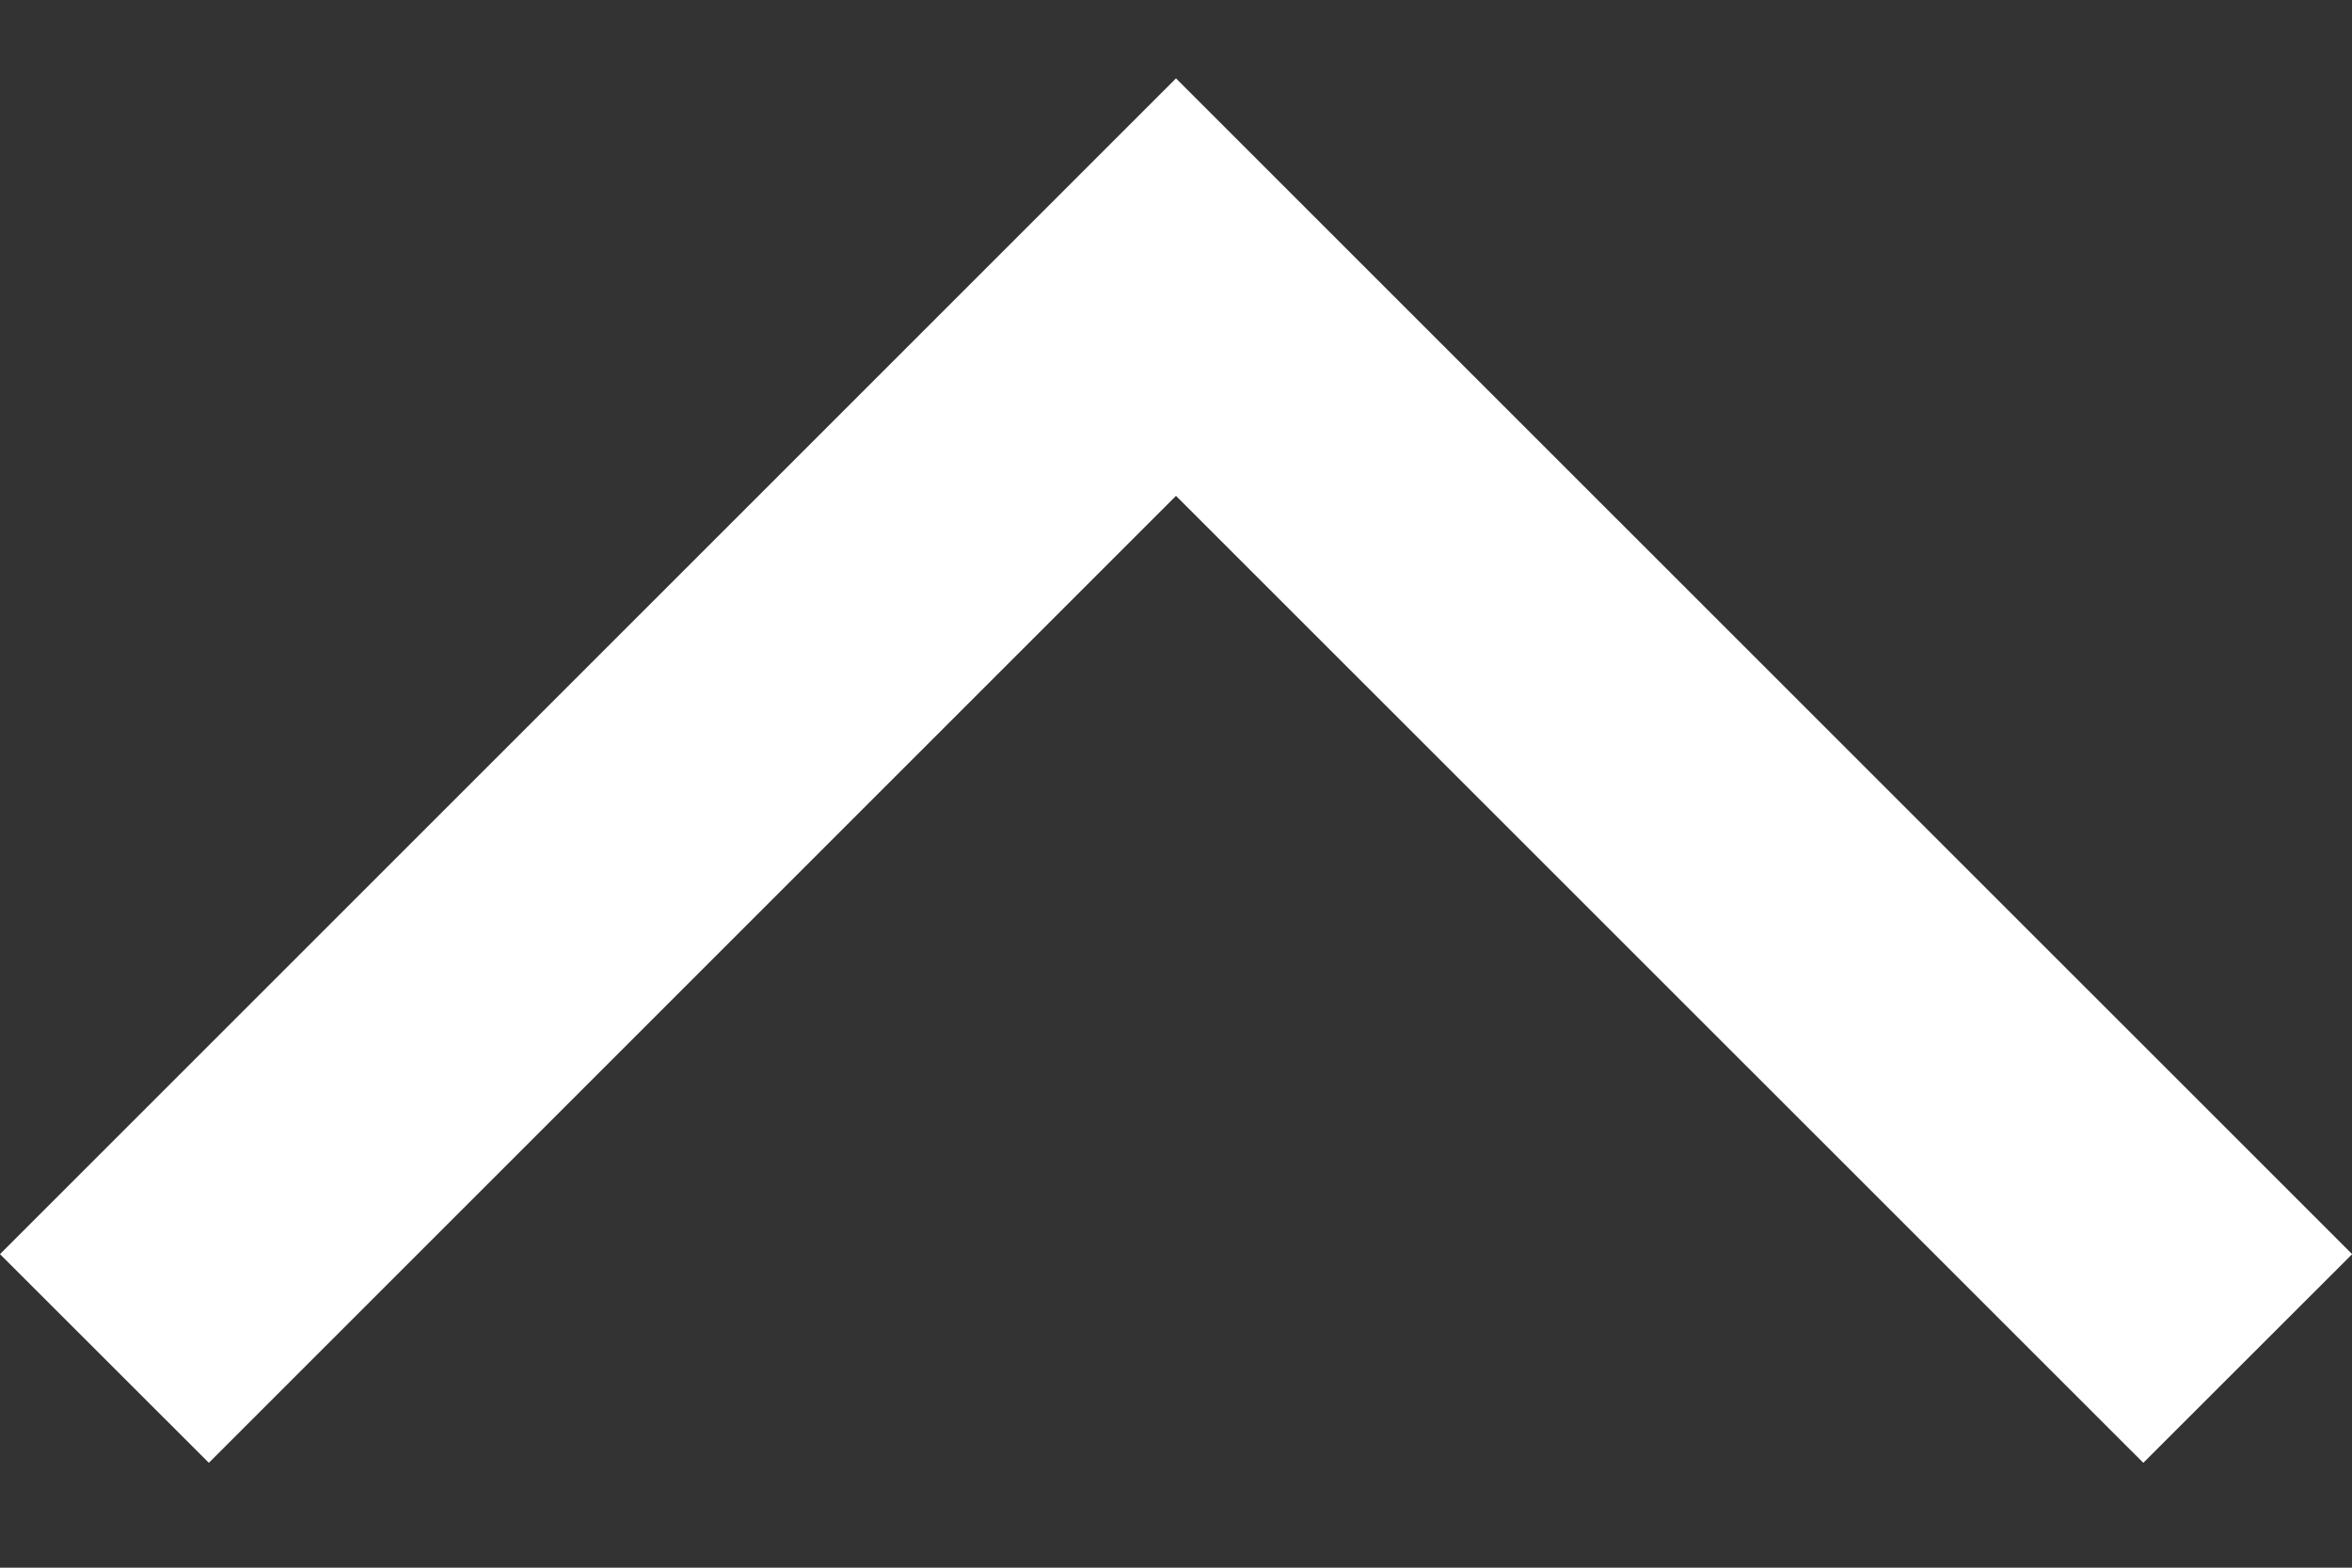
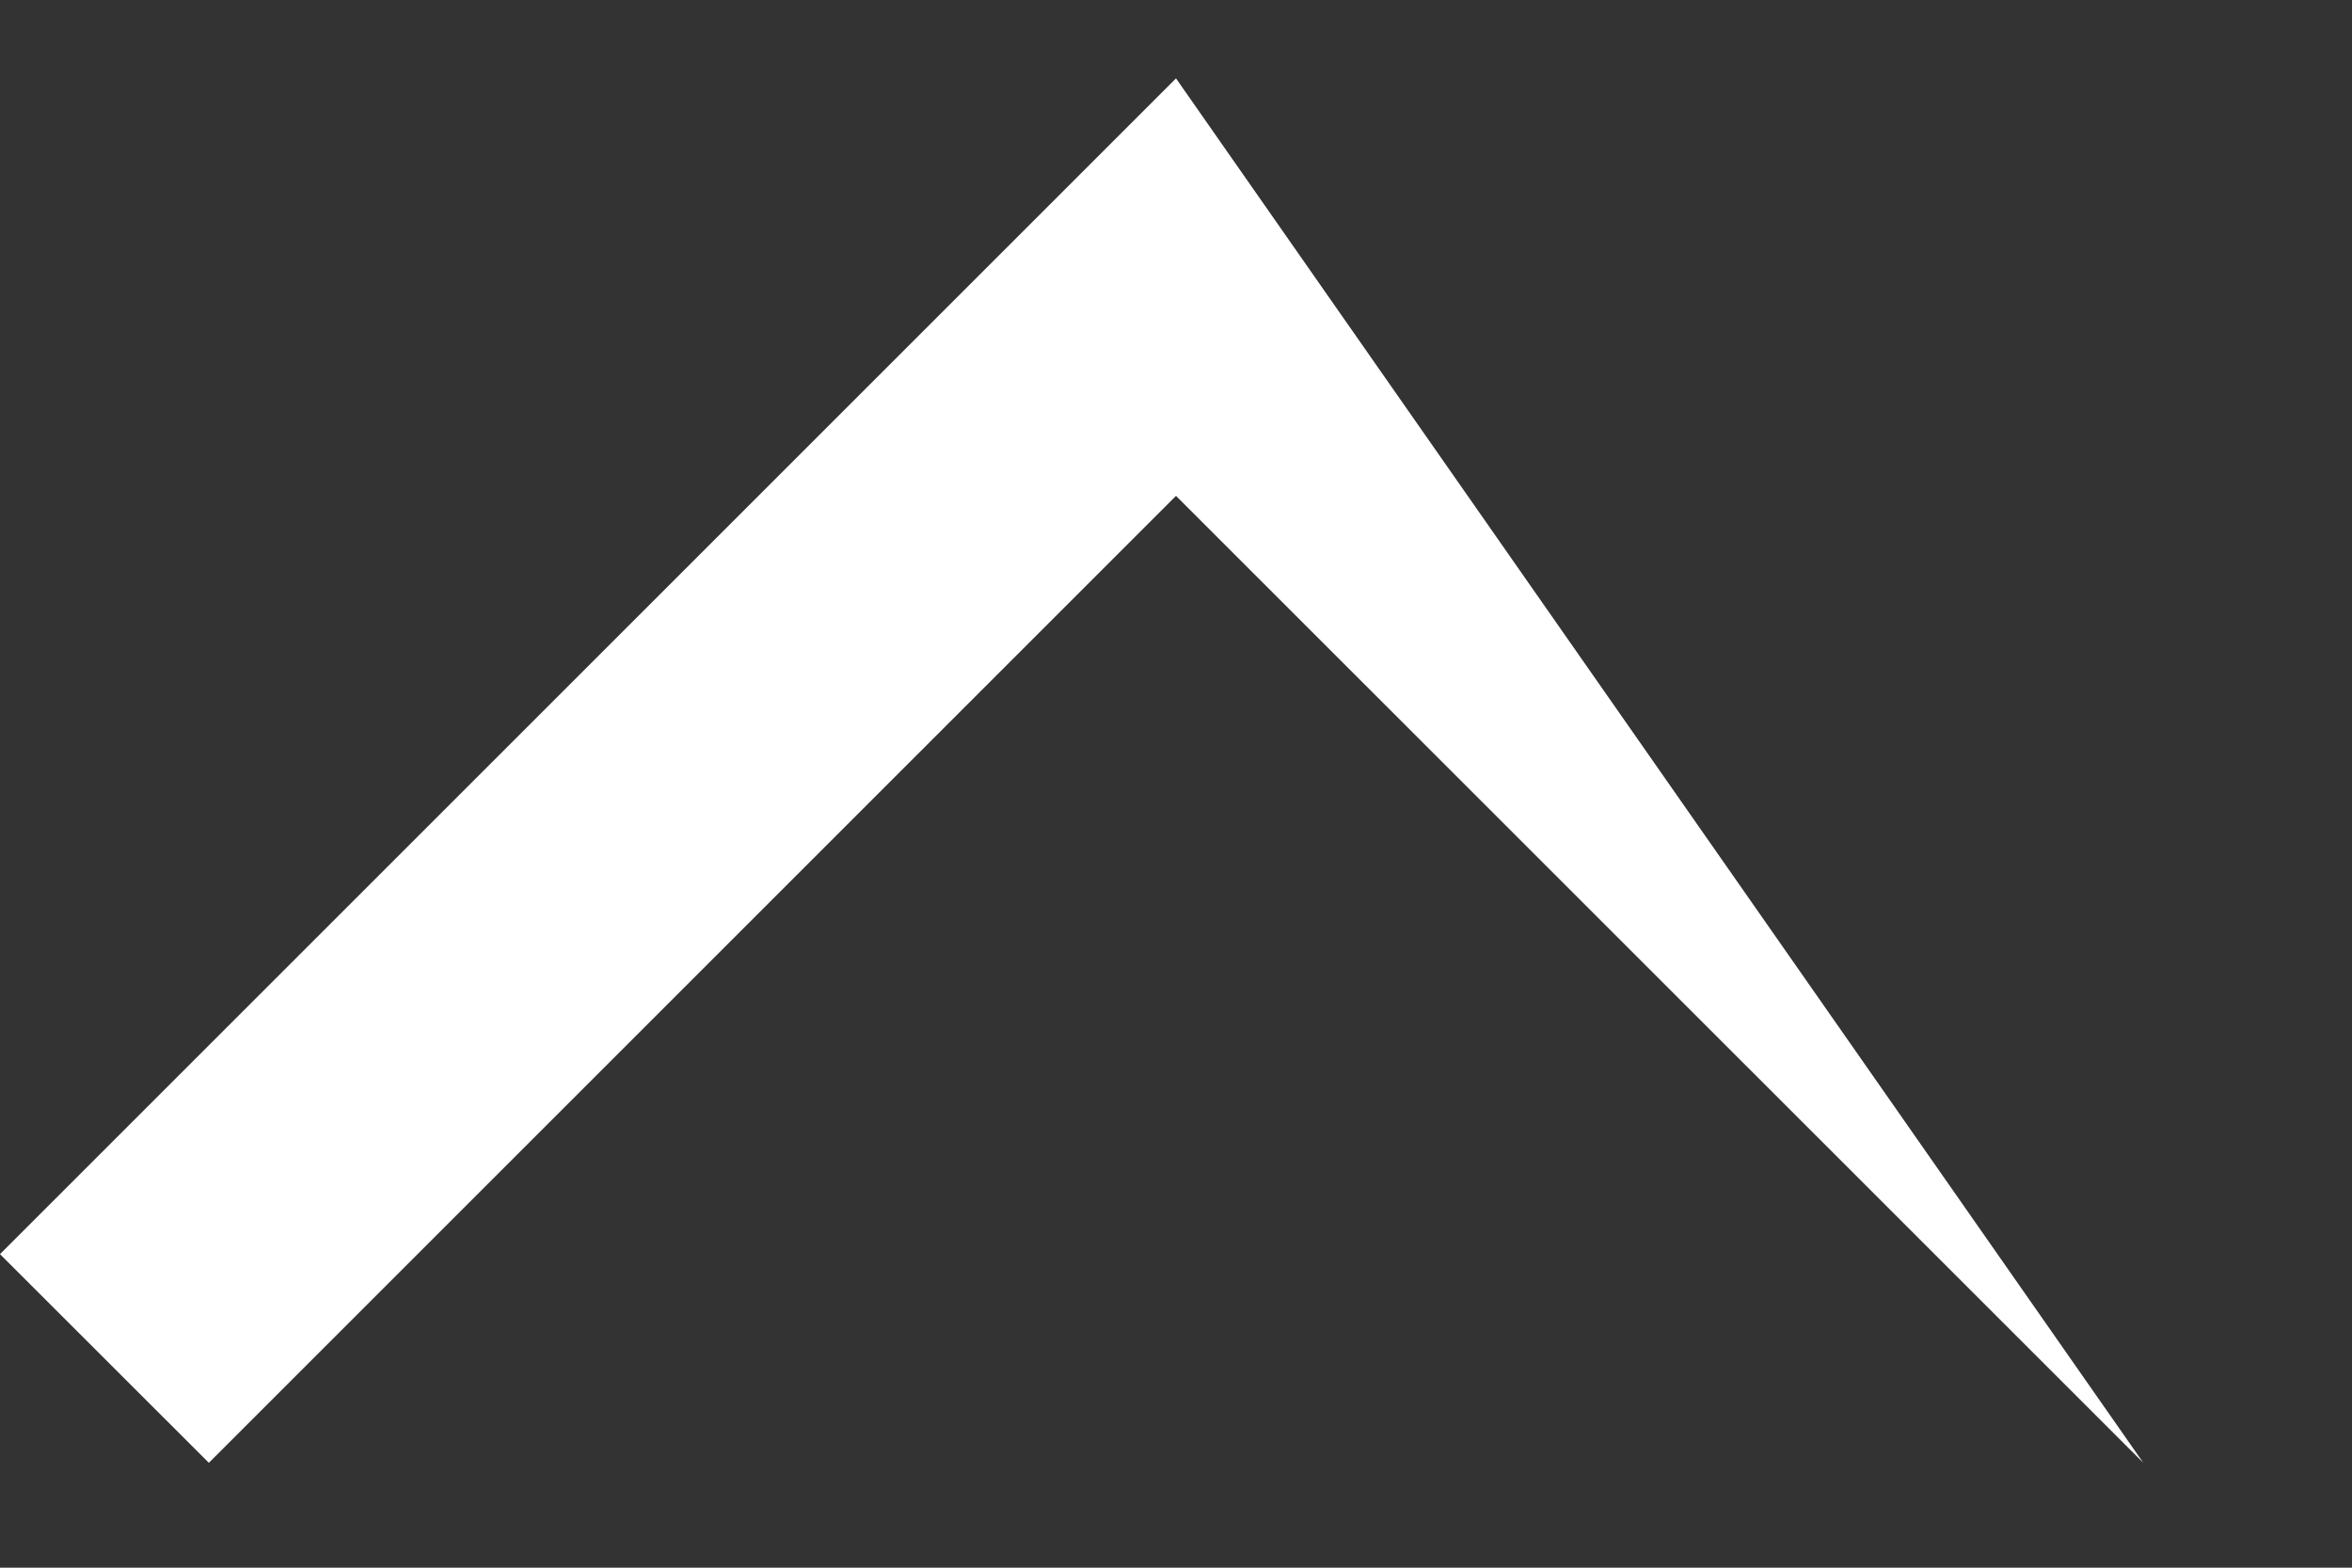
<svg xmlns="http://www.w3.org/2000/svg" width="15" height="10" viewBox="0 0 15 10" fill="none">
  <rect x="0" y="0" width="15" height="10" fill="#333333" stroke="none" />
-   <path d="M0 8L7.5 0.5L15.001 8L13.669 9.331L7.5 3.163L1.332 9.331L0 8Z" fill="white" />
+   <path d="M0 8L7.5 0.5L13.669 9.331L7.5 3.163L1.332 9.331L0 8Z" fill="white" />
</svg>